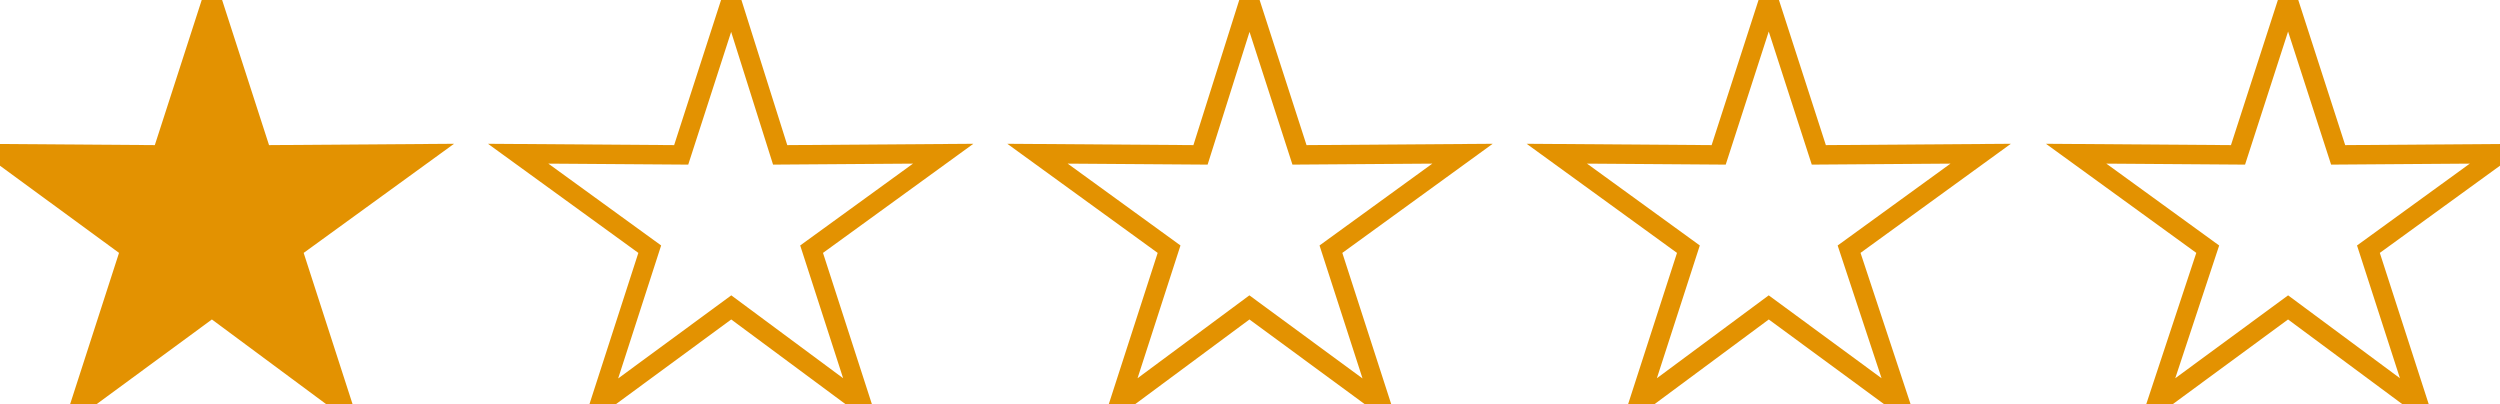
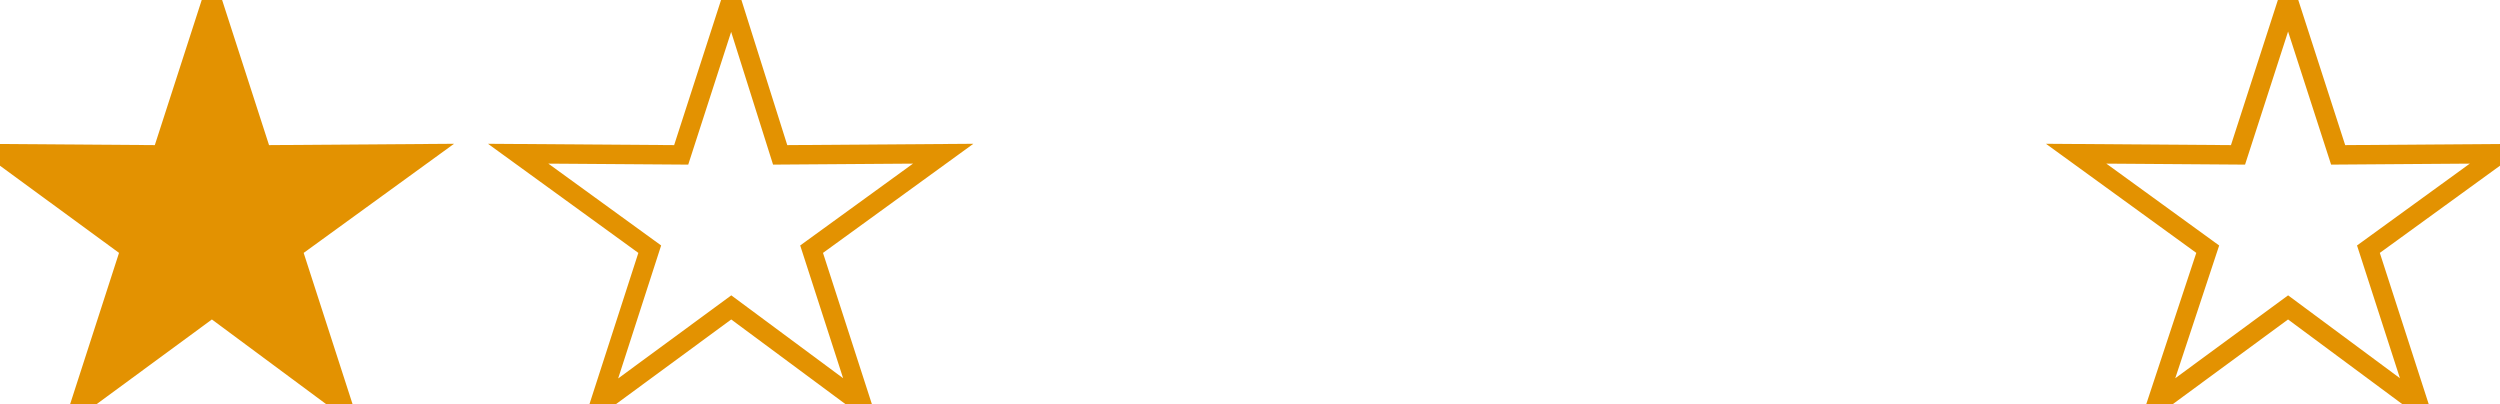
<svg xmlns="http://www.w3.org/2000/svg" xml:space="preserve" width="2.147in" height="0.347in" version="1.1" style="shape-rendering:geometricPrecision; text-rendering:geometricPrecision; image-rendering:optimizeQuality; fill-rule:evenodd; clip-rule:evenodd" viewBox="0 0 2147 347">
  <defs>
    <style type="text/css">
   
    .str0 {stroke:#E39201;stroke-width:16.665}
    .fil1 {fill:none}
    .fil0 {fill:#E39201}
   
  </style>
  </defs>
  <g id="Layer_x0020_1">
    <g id="_1611998362272">
      <polygon class="fil0 str0" points="182,0 225,133 364,132 251,214 294,347 182,264 69,347 112,214 0,132 139,133 " />
      <polygon class="fil1 str0" points="628,0 670,133 810,132 697,214 740,347 628,264 515,347 558,214 445,132 585,133 " />
-       <polygon class="fil1 str0" points="1073,0 1116,133 1256,132 1143,214 1186,347 1073,264 961,347 1004,214 891,132 1031,133 " />
-       <polygon class="fil1 str0" points="1519,0 1562,133 1701,132 1588,214 1632,347 1519,264 1407,347 1450,214 1337,132 1476,133 " />
      <polygon class="fil1 str0" points="1965,0 2008,133 2147,132 2034,214 2077,347 1965,264 1852,347 1896,214 1783,132 1922,133 " />
    </g>
  </g>
</svg>